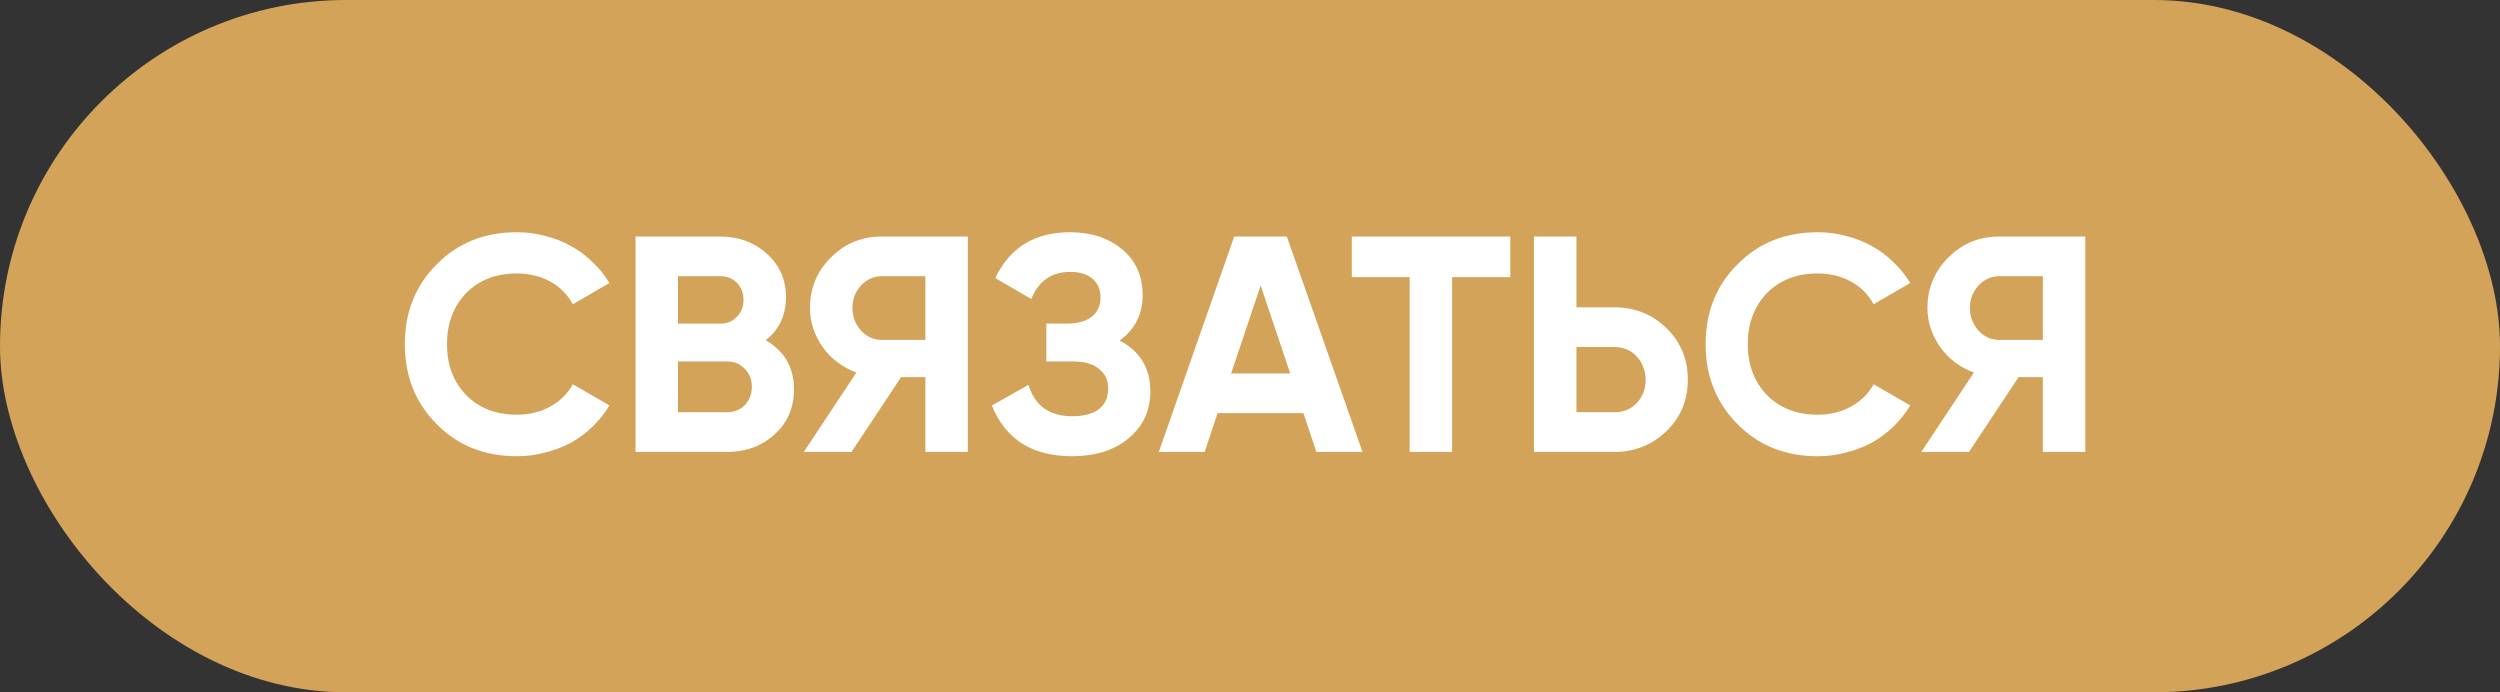
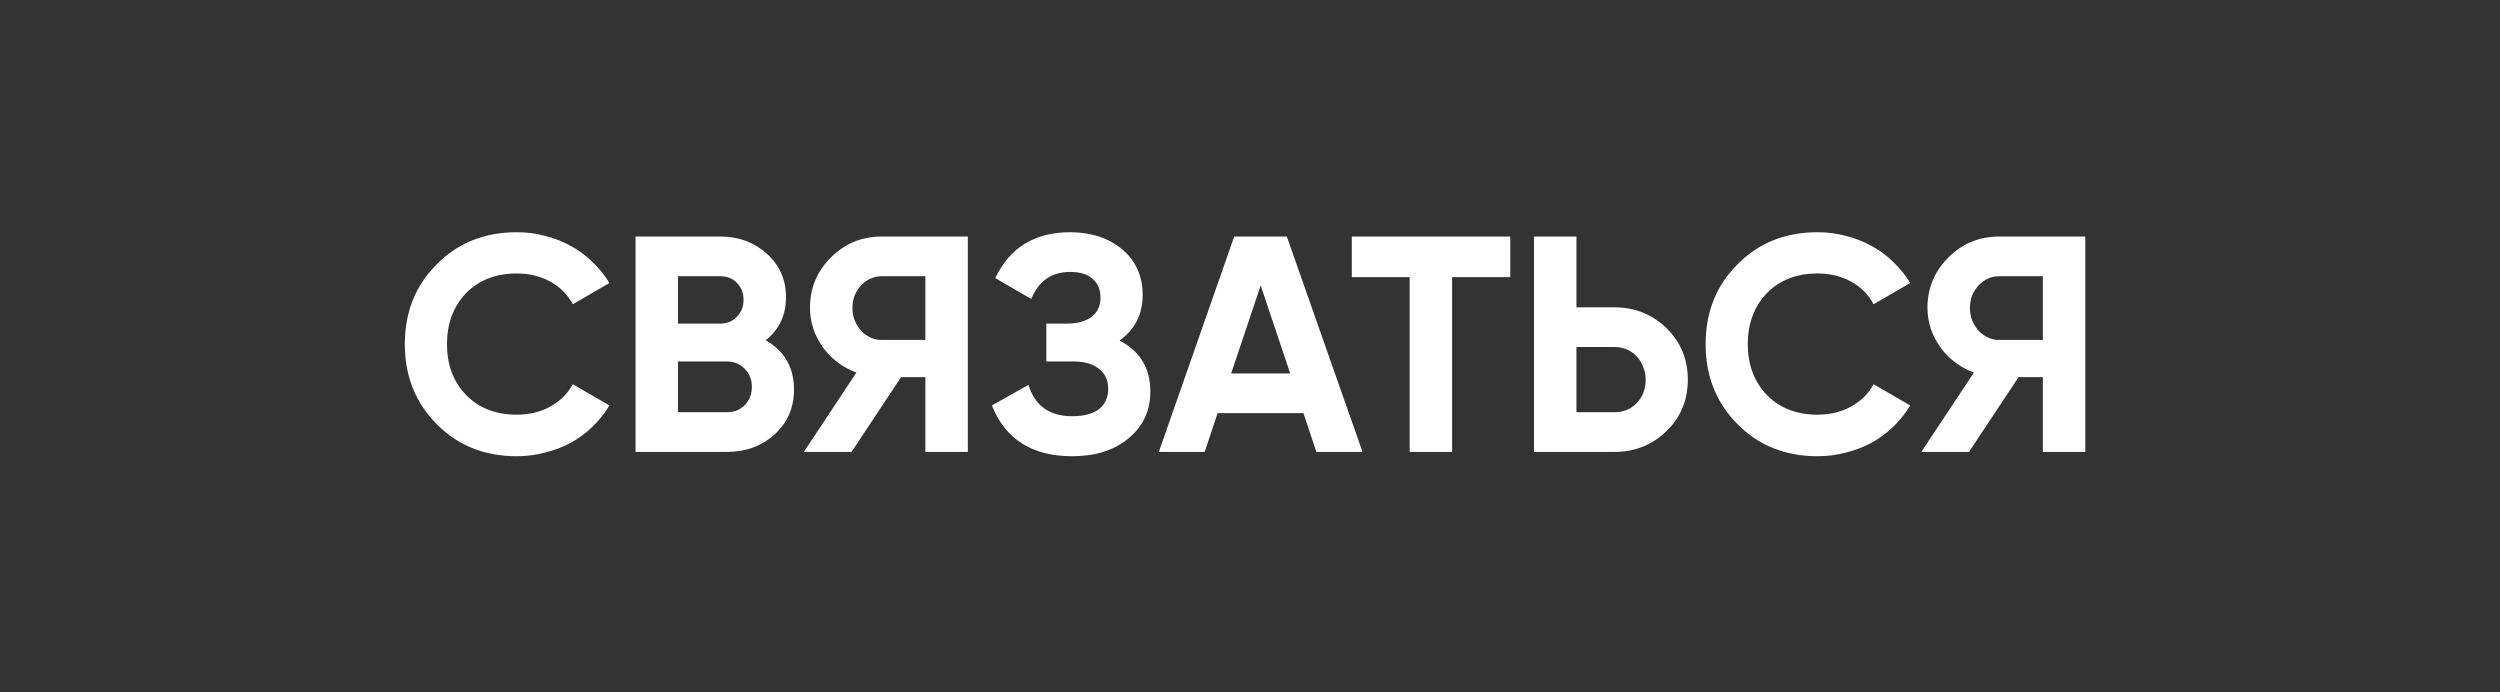
<svg xmlns="http://www.w3.org/2000/svg" width="130" height="36" viewBox="0 0 130 36" fill="none">
  <rect x="0" y="0" width="130" height="36" fill="#333333" stroke="none" />
-   <rect width="130" height="36" rx="18" fill="#D4A35A" />
  <path d="M26.875 23.724C25.19 23.724 23.798 23.164 22.699 22.044C21.601 20.935 21.051 19.553 21.051 17.9C21.051 16.236 21.601 14.855 22.699 13.756C23.798 12.636 25.19 12.076 26.875 12.076C27.387 12.076 27.878 12.14 28.347 12.268C28.827 12.385 29.275 12.561 29.691 12.796C30.107 13.02 30.481 13.297 30.811 13.628C31.153 13.948 31.446 14.311 31.691 14.716L29.787 15.82C29.51 15.308 29.115 14.913 28.603 14.636C28.091 14.359 27.515 14.22 26.875 14.22C25.787 14.22 24.907 14.561 24.235 15.244C23.574 15.937 23.243 16.823 23.243 17.9C23.243 18.967 23.574 19.847 24.235 20.54C24.907 21.223 25.787 21.564 26.875 21.564C27.515 21.564 28.091 21.425 28.603 21.148C29.126 20.86 29.521 20.471 29.787 19.98L31.691 21.084C31.446 21.489 31.153 21.857 30.811 22.188C30.481 22.508 30.107 22.785 29.691 23.02C29.275 23.244 28.827 23.415 28.347 23.532C27.878 23.66 27.387 23.724 26.875 23.724ZM39.816 17.692C40.797 18.257 41.288 19.111 41.288 20.252C41.288 21.201 40.952 21.98 40.28 22.588C39.608 23.196 38.781 23.5 37.8 23.5H33.048V12.3H37.464C38.413 12.3 39.218 12.599 39.88 13.196C40.541 13.793 40.872 14.545 40.872 15.452C40.872 16.391 40.52 17.137 39.816 17.692ZM35.256 14.364V16.828H37.464C37.805 16.828 38.088 16.711 38.312 16.476C38.547 16.241 38.664 15.948 38.664 15.596C38.664 15.244 38.552 14.951 38.328 14.716C38.104 14.481 37.816 14.364 37.464 14.364H35.256ZM37.8 21.436C38.173 21.436 38.483 21.313 38.728 21.068C38.973 20.812 39.096 20.492 39.096 20.108C39.096 19.735 38.973 19.425 38.728 19.18C38.483 18.924 38.173 18.796 37.8 18.796H35.256V21.436H37.8ZM50.327 12.3V23.5H48.119V19.612H46.855L44.279 23.5H41.799L44.535 19.372C44.183 19.244 43.858 19.068 43.559 18.844C43.26 18.62 43.004 18.359 42.791 18.06C42.578 17.761 42.412 17.441 42.295 17.1C42.178 16.748 42.119 16.385 42.119 16.012C42.119 14.988 42.481 14.113 43.207 13.388C43.932 12.663 44.812 12.3 45.847 12.3H50.327ZM48.119 17.676V14.364H45.847C45.633 14.364 45.436 14.407 45.255 14.492C45.074 14.577 44.913 14.695 44.775 14.844C44.636 14.993 44.524 15.169 44.439 15.372C44.364 15.575 44.327 15.788 44.327 16.012C44.327 16.236 44.364 16.449 44.439 16.652C44.524 16.855 44.636 17.036 44.775 17.196C44.913 17.345 45.074 17.463 45.255 17.548C45.436 17.633 45.633 17.676 45.847 17.676H48.119ZM58.218 17.708C59.285 18.263 59.818 19.148 59.818 20.364C59.818 21.356 59.44 22.167 58.682 22.796C57.935 23.415 56.959 23.724 55.754 23.724C53.674 23.724 52.282 22.844 51.578 21.084L53.482 20.012C53.813 21.1 54.57 21.644 55.754 21.644C56.362 21.644 56.826 21.521 57.146 21.276C57.466 21.02 57.626 20.668 57.626 20.22C57.626 19.772 57.466 19.425 57.146 19.18C56.837 18.924 56.389 18.796 55.802 18.796H54.41V16.828H55.466C56.021 16.828 56.453 16.711 56.762 16.476C57.072 16.231 57.226 15.9 57.226 15.484C57.226 15.068 57.093 14.743 56.826 14.508C56.559 14.263 56.165 14.14 55.642 14.14C54.682 14.14 54.01 14.609 53.626 15.548L51.754 14.46C52.511 12.871 53.807 12.076 55.642 12.076C56.741 12.076 57.648 12.375 58.362 12.972C59.066 13.569 59.418 14.359 59.418 15.34C59.418 16.343 59.018 17.132 58.218 17.708ZM68.451 23.5L67.779 21.484H63.315L62.643 23.5H60.259L64.179 12.3H66.915L70.851 23.5H68.451ZM64.019 19.42H67.091L65.555 14.844L64.019 19.42ZM78.534 12.3V14.412H75.51V23.5H73.302V14.412H70.294V12.3H78.534ZM83.943 15.98C85.009 15.98 85.916 16.343 86.663 17.068C87.399 17.793 87.767 18.684 87.767 19.74C87.767 20.807 87.399 21.697 86.663 22.412C85.916 23.137 85.009 23.5 83.943 23.5H79.767V12.3H81.975V15.98H83.943ZM83.943 21.436C84.423 21.436 84.812 21.276 85.111 20.956C85.42 20.636 85.575 20.231 85.575 19.74C85.575 19.505 85.532 19.287 85.447 19.084C85.372 18.871 85.26 18.689 85.111 18.54C84.972 18.38 84.801 18.257 84.599 18.172C84.396 18.087 84.177 18.044 83.943 18.044H81.975V21.436H83.943ZM94.516 23.724C92.831 23.724 91.439 23.164 90.34 22.044C89.241 20.935 88.692 19.553 88.692 17.9C88.692 16.236 89.241 14.855 90.34 13.756C91.439 12.636 92.831 12.076 94.516 12.076C95.028 12.076 95.519 12.14 95.988 12.268C96.468 12.385 96.916 12.561 97.332 12.796C97.748 13.02 98.121 13.297 98.452 13.628C98.793 13.948 99.087 14.311 99.332 14.716L97.428 15.82C97.151 15.308 96.756 14.913 96.244 14.636C95.732 14.359 95.156 14.22 94.516 14.22C93.428 14.22 92.548 14.561 91.876 15.244C91.215 15.937 90.884 16.823 90.884 17.9C90.884 18.967 91.215 19.847 91.876 20.54C92.548 21.223 93.428 21.564 94.516 21.564C95.156 21.564 95.732 21.425 96.244 21.148C96.767 20.86 97.161 20.471 97.428 19.98L99.332 21.084C99.087 21.489 98.793 21.857 98.452 22.188C98.121 22.508 97.748 22.785 97.332 23.02C96.916 23.244 96.468 23.415 95.988 23.532C95.519 23.66 95.028 23.724 94.516 23.724ZM108.436 12.3V23.5H106.228V19.612H104.964L102.388 23.5H99.908L102.644 19.372C102.292 19.244 101.967 19.068 101.668 18.844C101.37 18.62 101.114 18.359 100.9 18.06C100.687 17.761 100.522 17.441 100.404 17.1C100.287 16.748 100.228 16.385 100.228 16.012C100.228 14.988 100.591 14.113 101.316 13.388C102.042 12.663 102.922 12.3 103.956 12.3H108.436ZM106.228 17.676V14.364H103.956C103.743 14.364 103.546 14.407 103.364 14.492C103.183 14.577 103.023 14.695 102.884 14.844C102.746 14.993 102.634 15.169 102.548 15.372C102.474 15.575 102.436 15.788 102.436 16.012C102.436 16.236 102.474 16.449 102.548 16.652C102.634 16.855 102.746 17.036 102.884 17.196C103.023 17.345 103.183 17.463 103.364 17.548C103.546 17.633 103.743 17.676 103.956 17.676H106.228Z" fill="white" />
</svg>